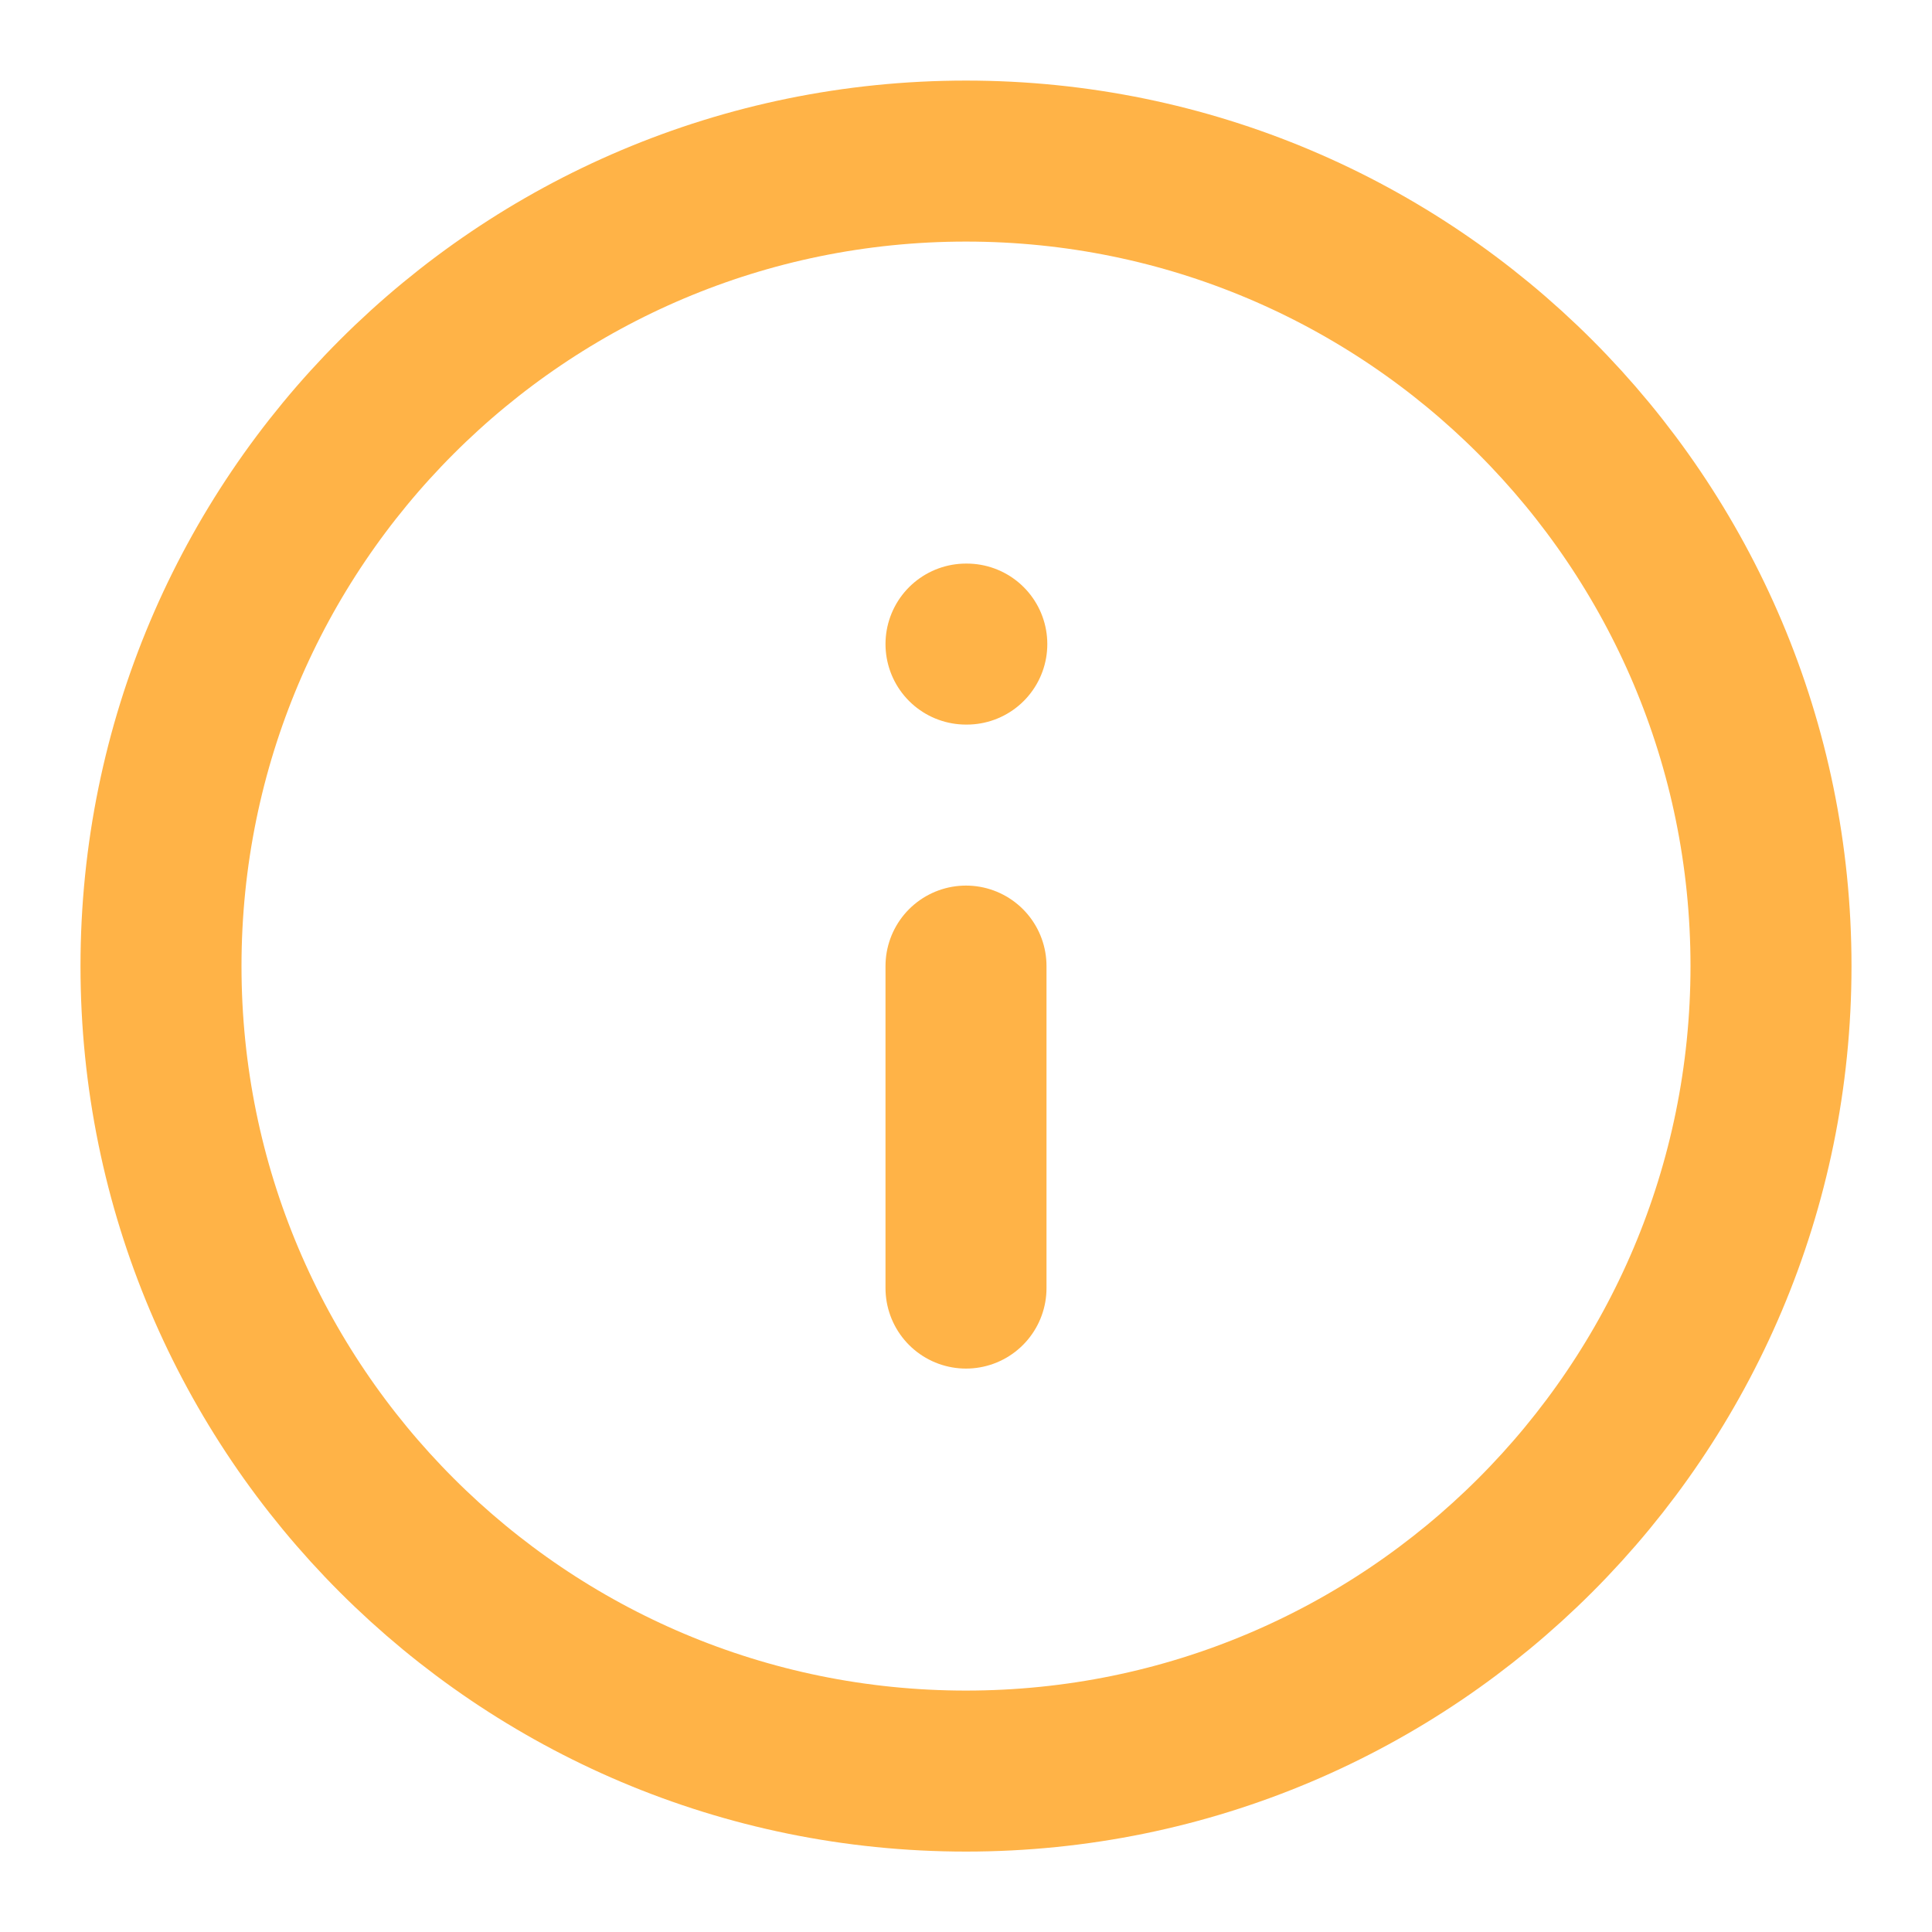
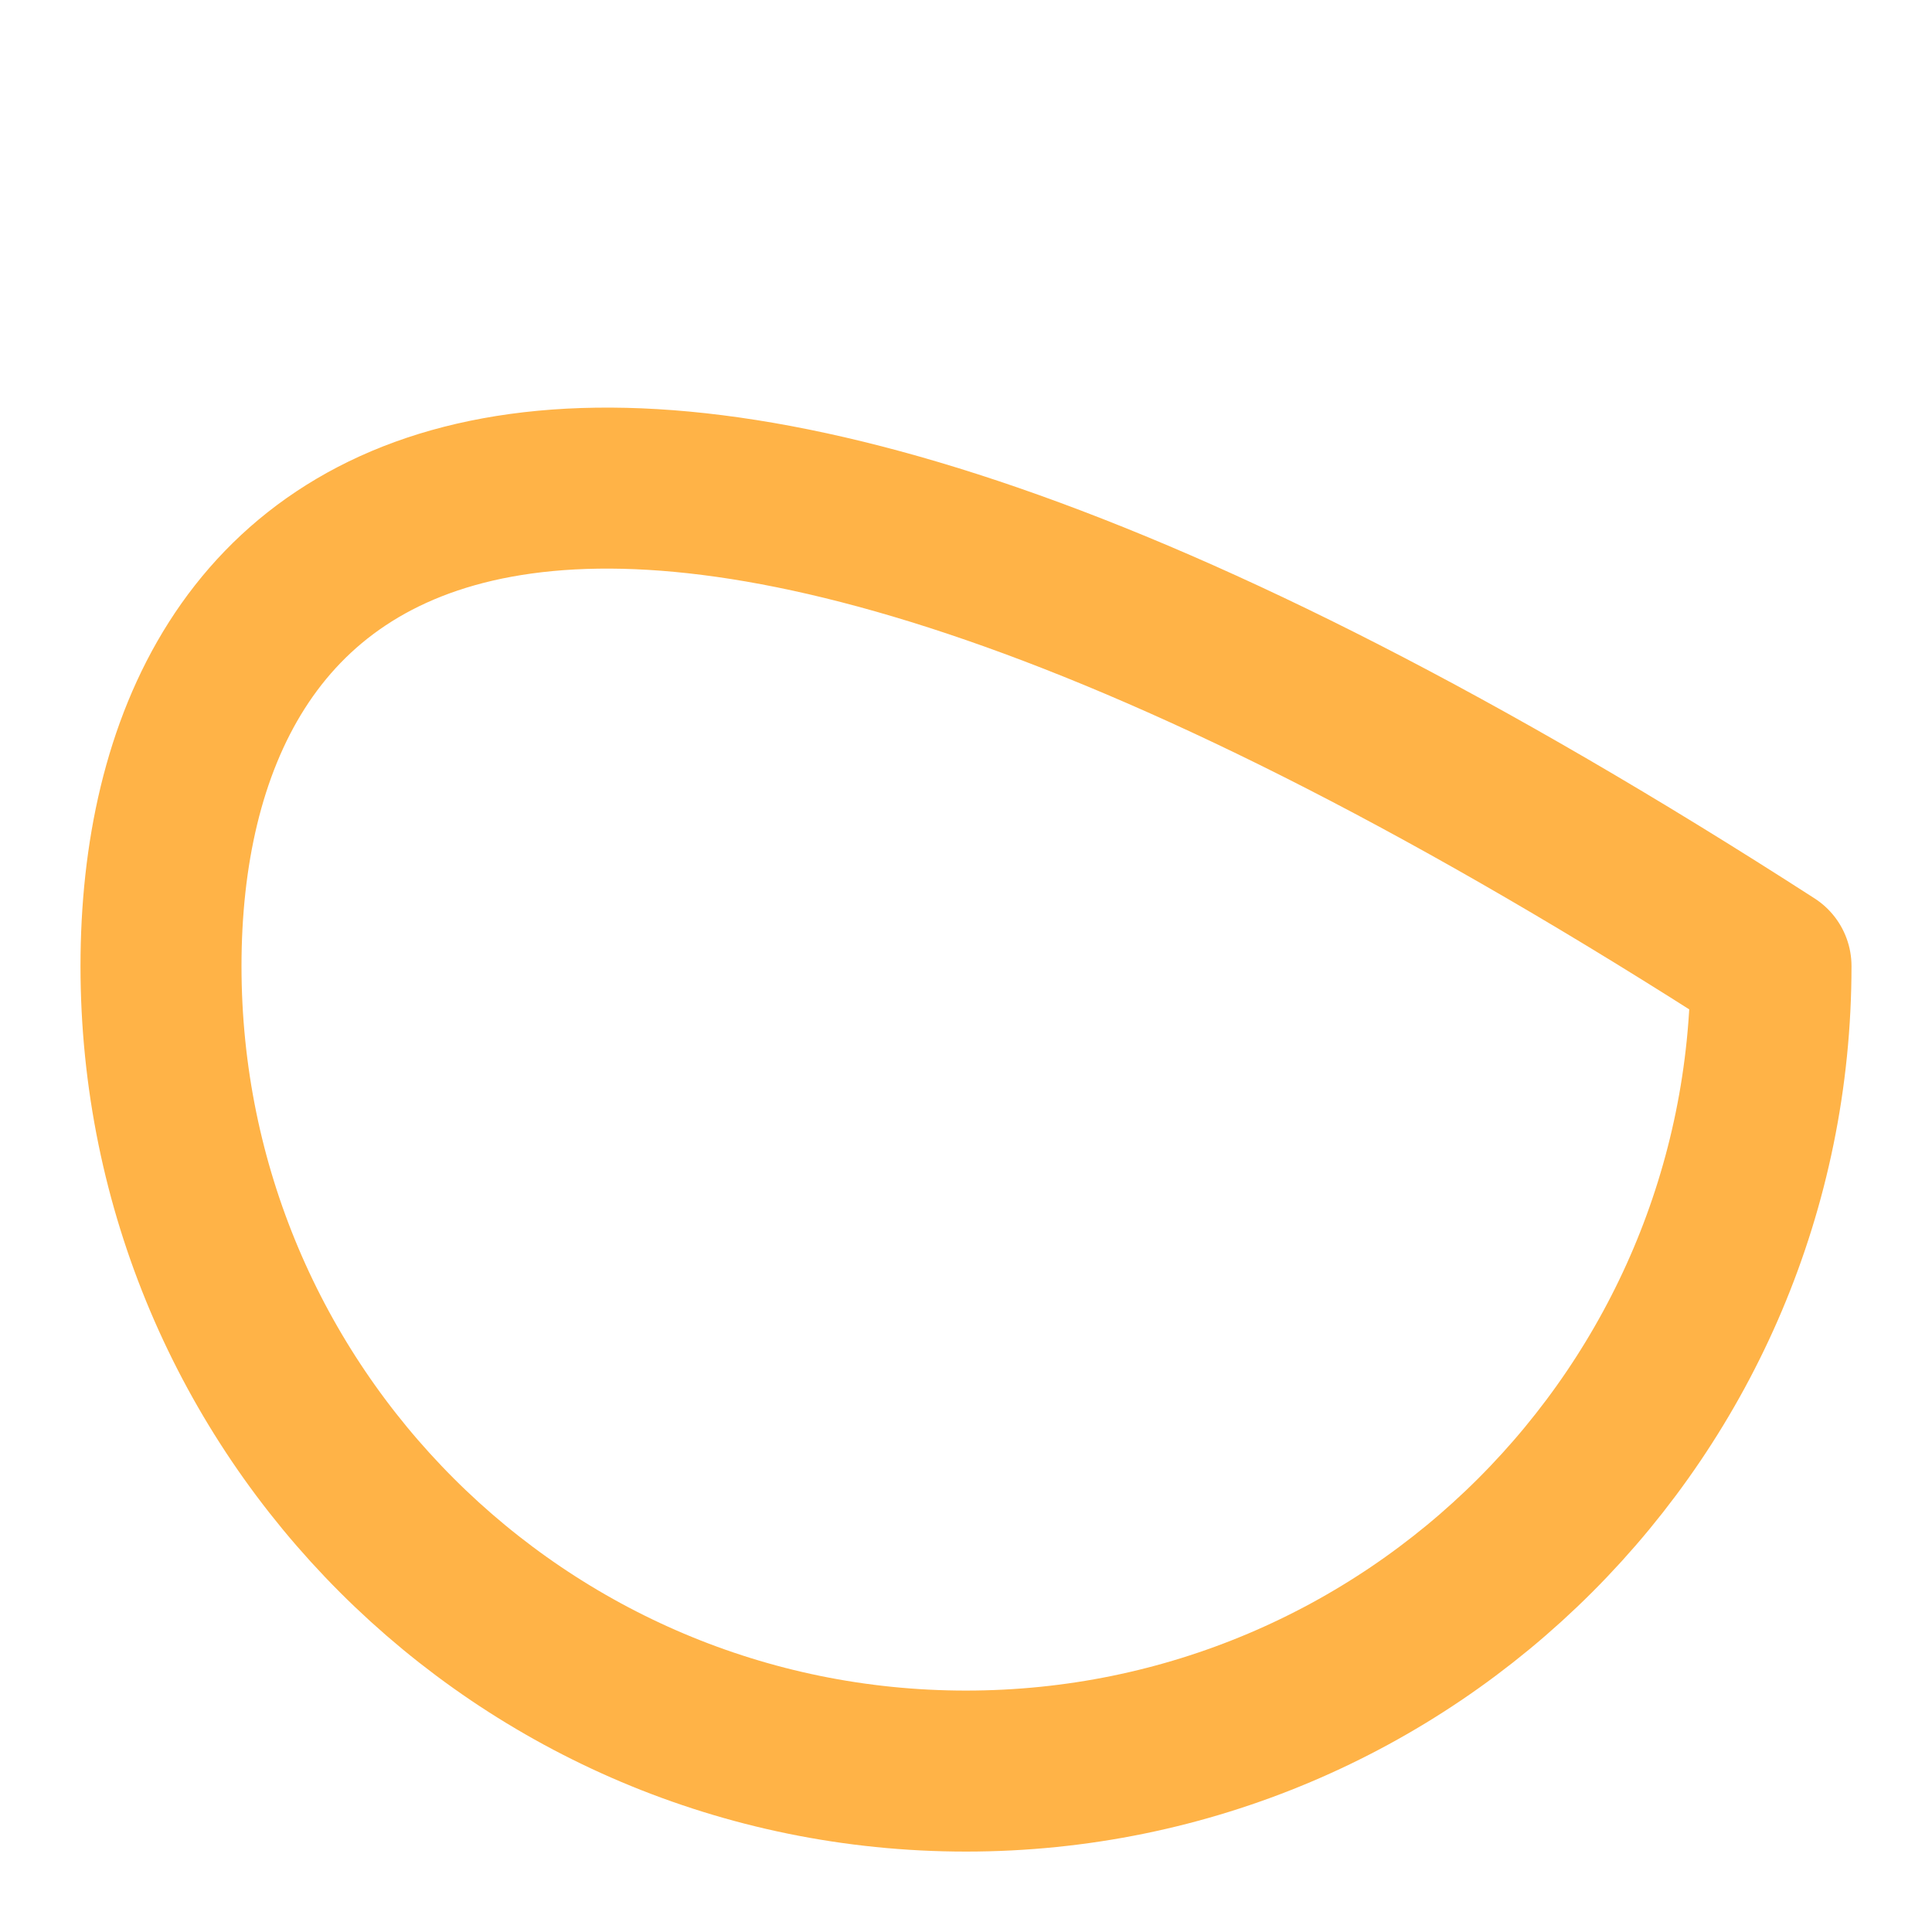
<svg xmlns="http://www.w3.org/2000/svg" width="24" height="24" viewBox="0 0 24 24" fill="none">
-   <path d="M12 22.001C17.523 22.001 22 17.524 22 12.001C22 6.478 17.523 2.001 12 2.001C6.477 2.001 2 6.478 2 12.001C2 17.524 6.477 22.001 12 22.001Z" stroke="#FFB347" stroke-width="2" stroke-linecap="round" stroke-linejoin="round" />
-   <path d="M12 16.001V12.001" stroke="#FFB347" stroke-width="2" stroke-linecap="round" stroke-linejoin="round" />
-   <path d="M12 8.001H12.01" stroke="#FFB347" stroke-width="2" stroke-linecap="round" stroke-linejoin="round" />
+   <path d="M12 22.001C17.523 22.001 22 17.524 22 12.001C6.477 2.001 2 6.478 2 12.001C2 17.524 6.477 22.001 12 22.001Z" stroke="#FFB347" stroke-width="2" stroke-linecap="round" stroke-linejoin="round" />
</svg>